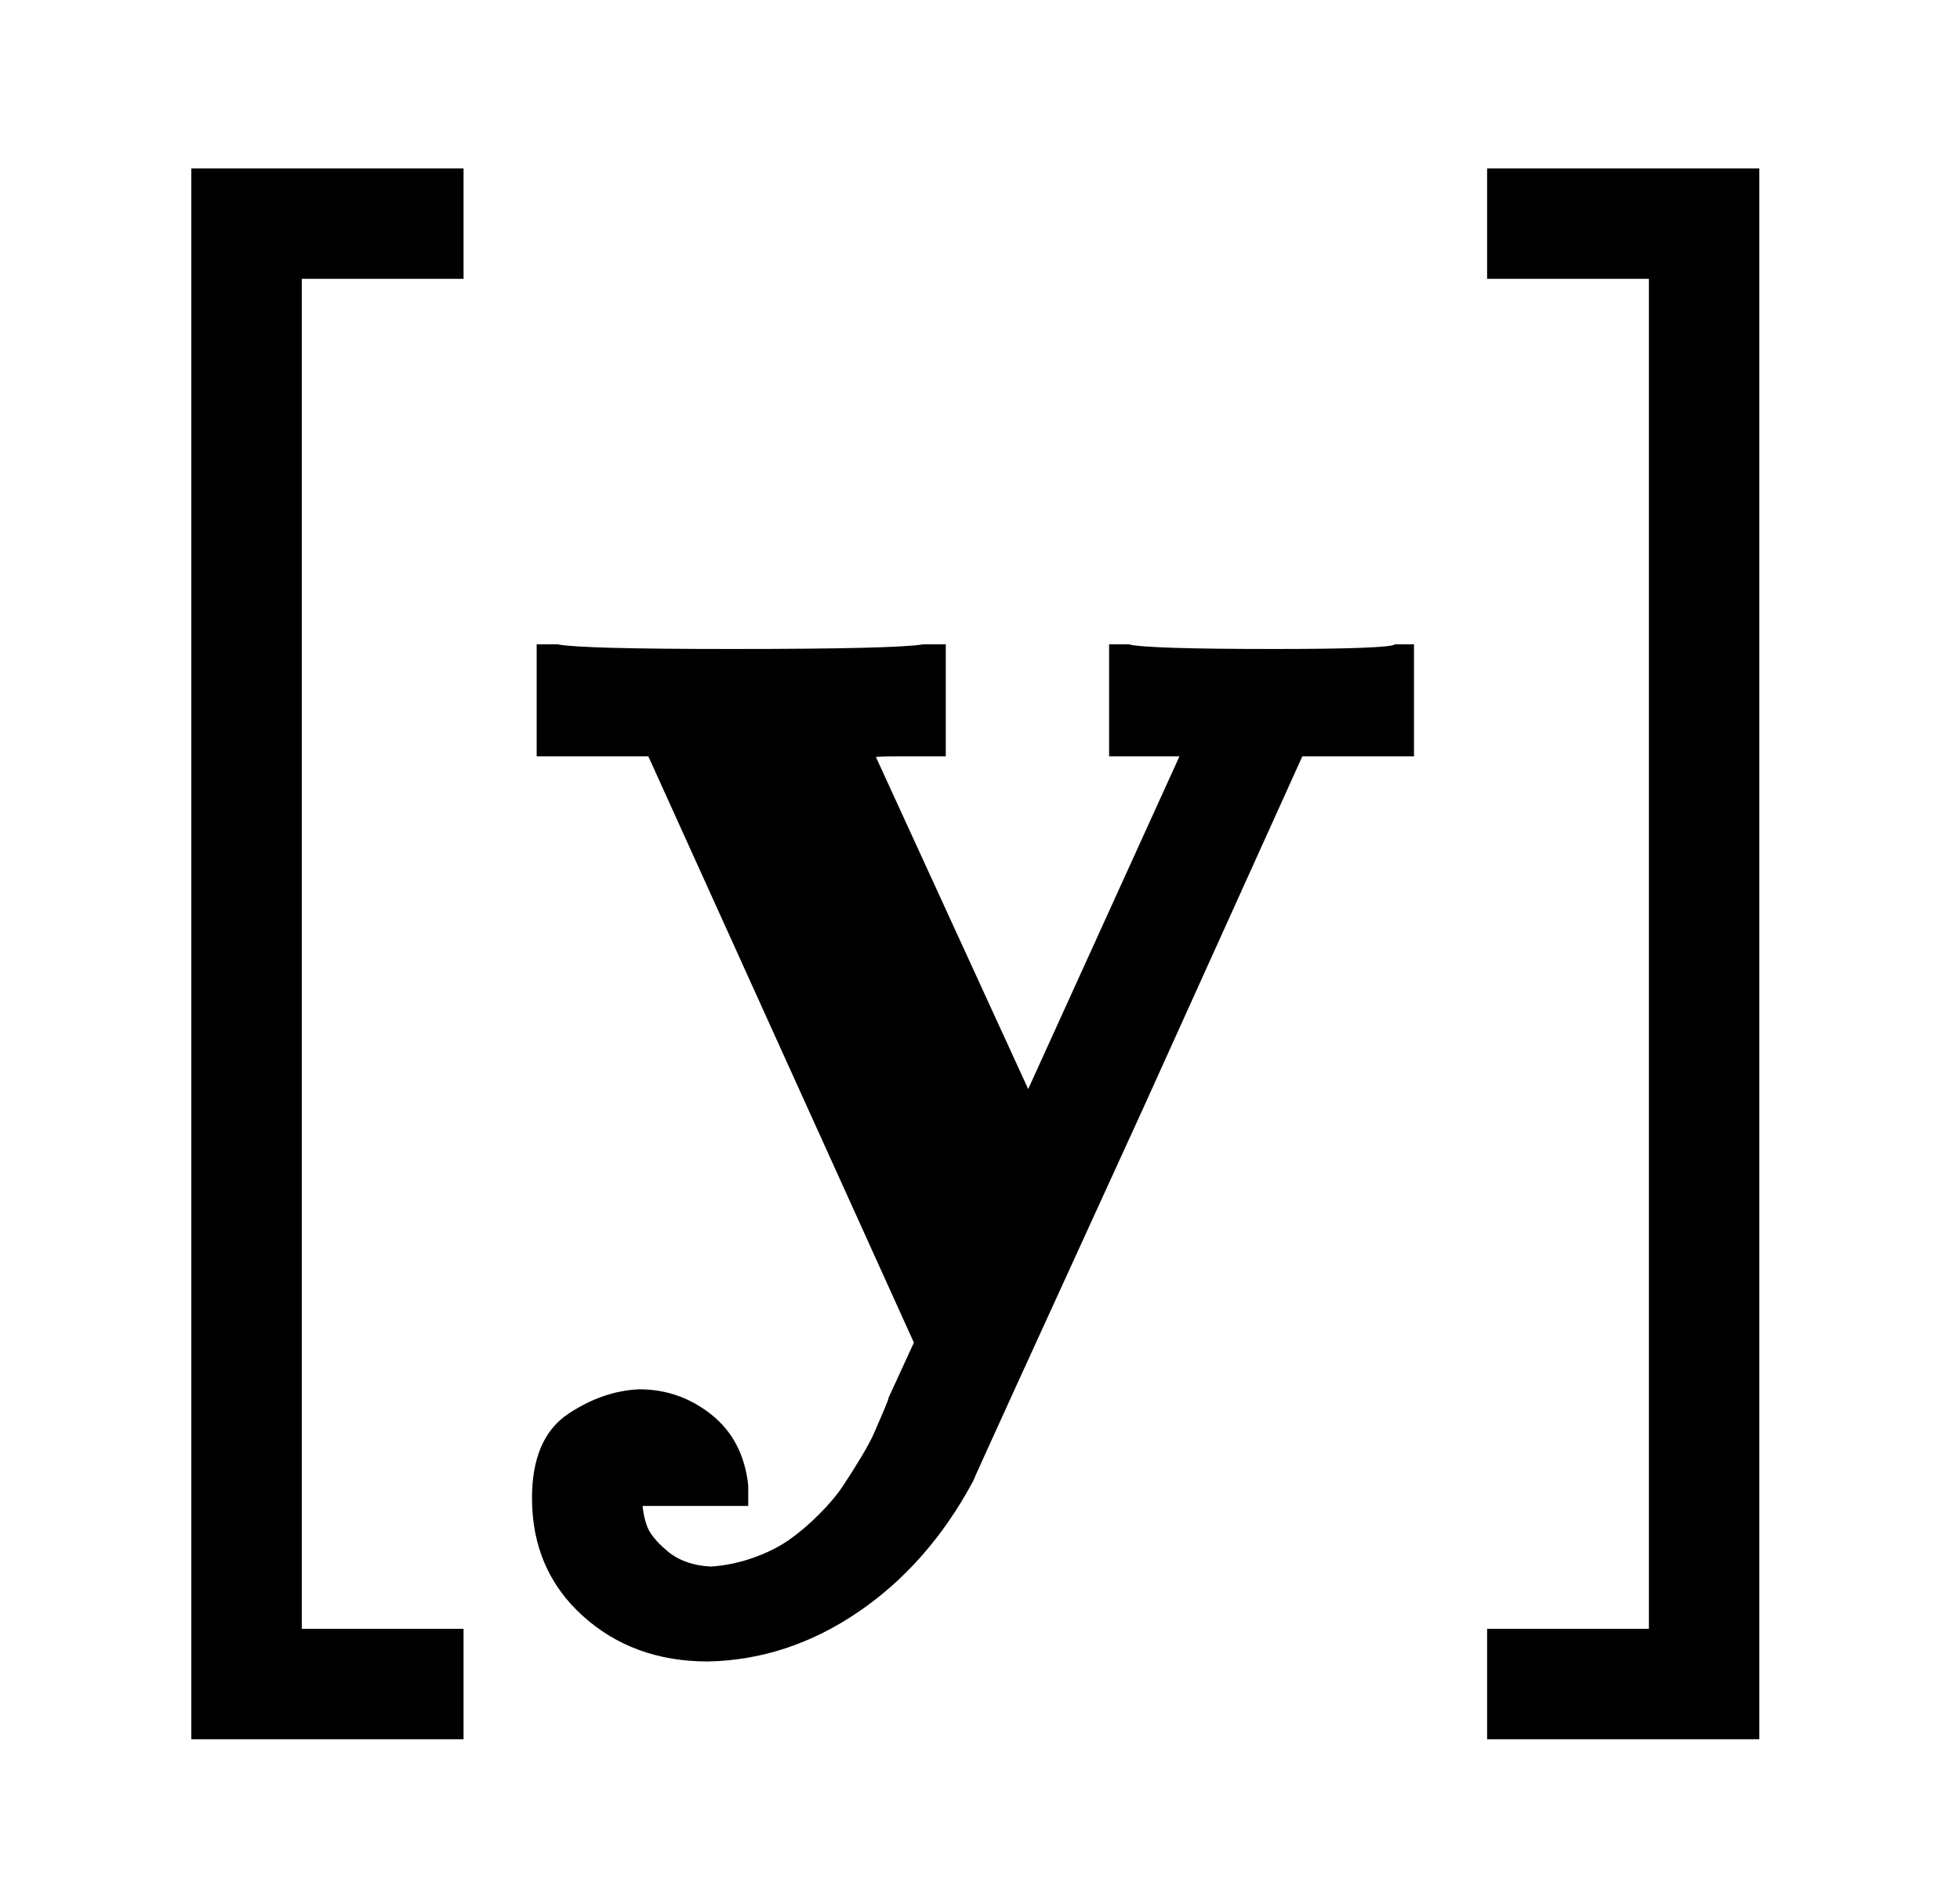
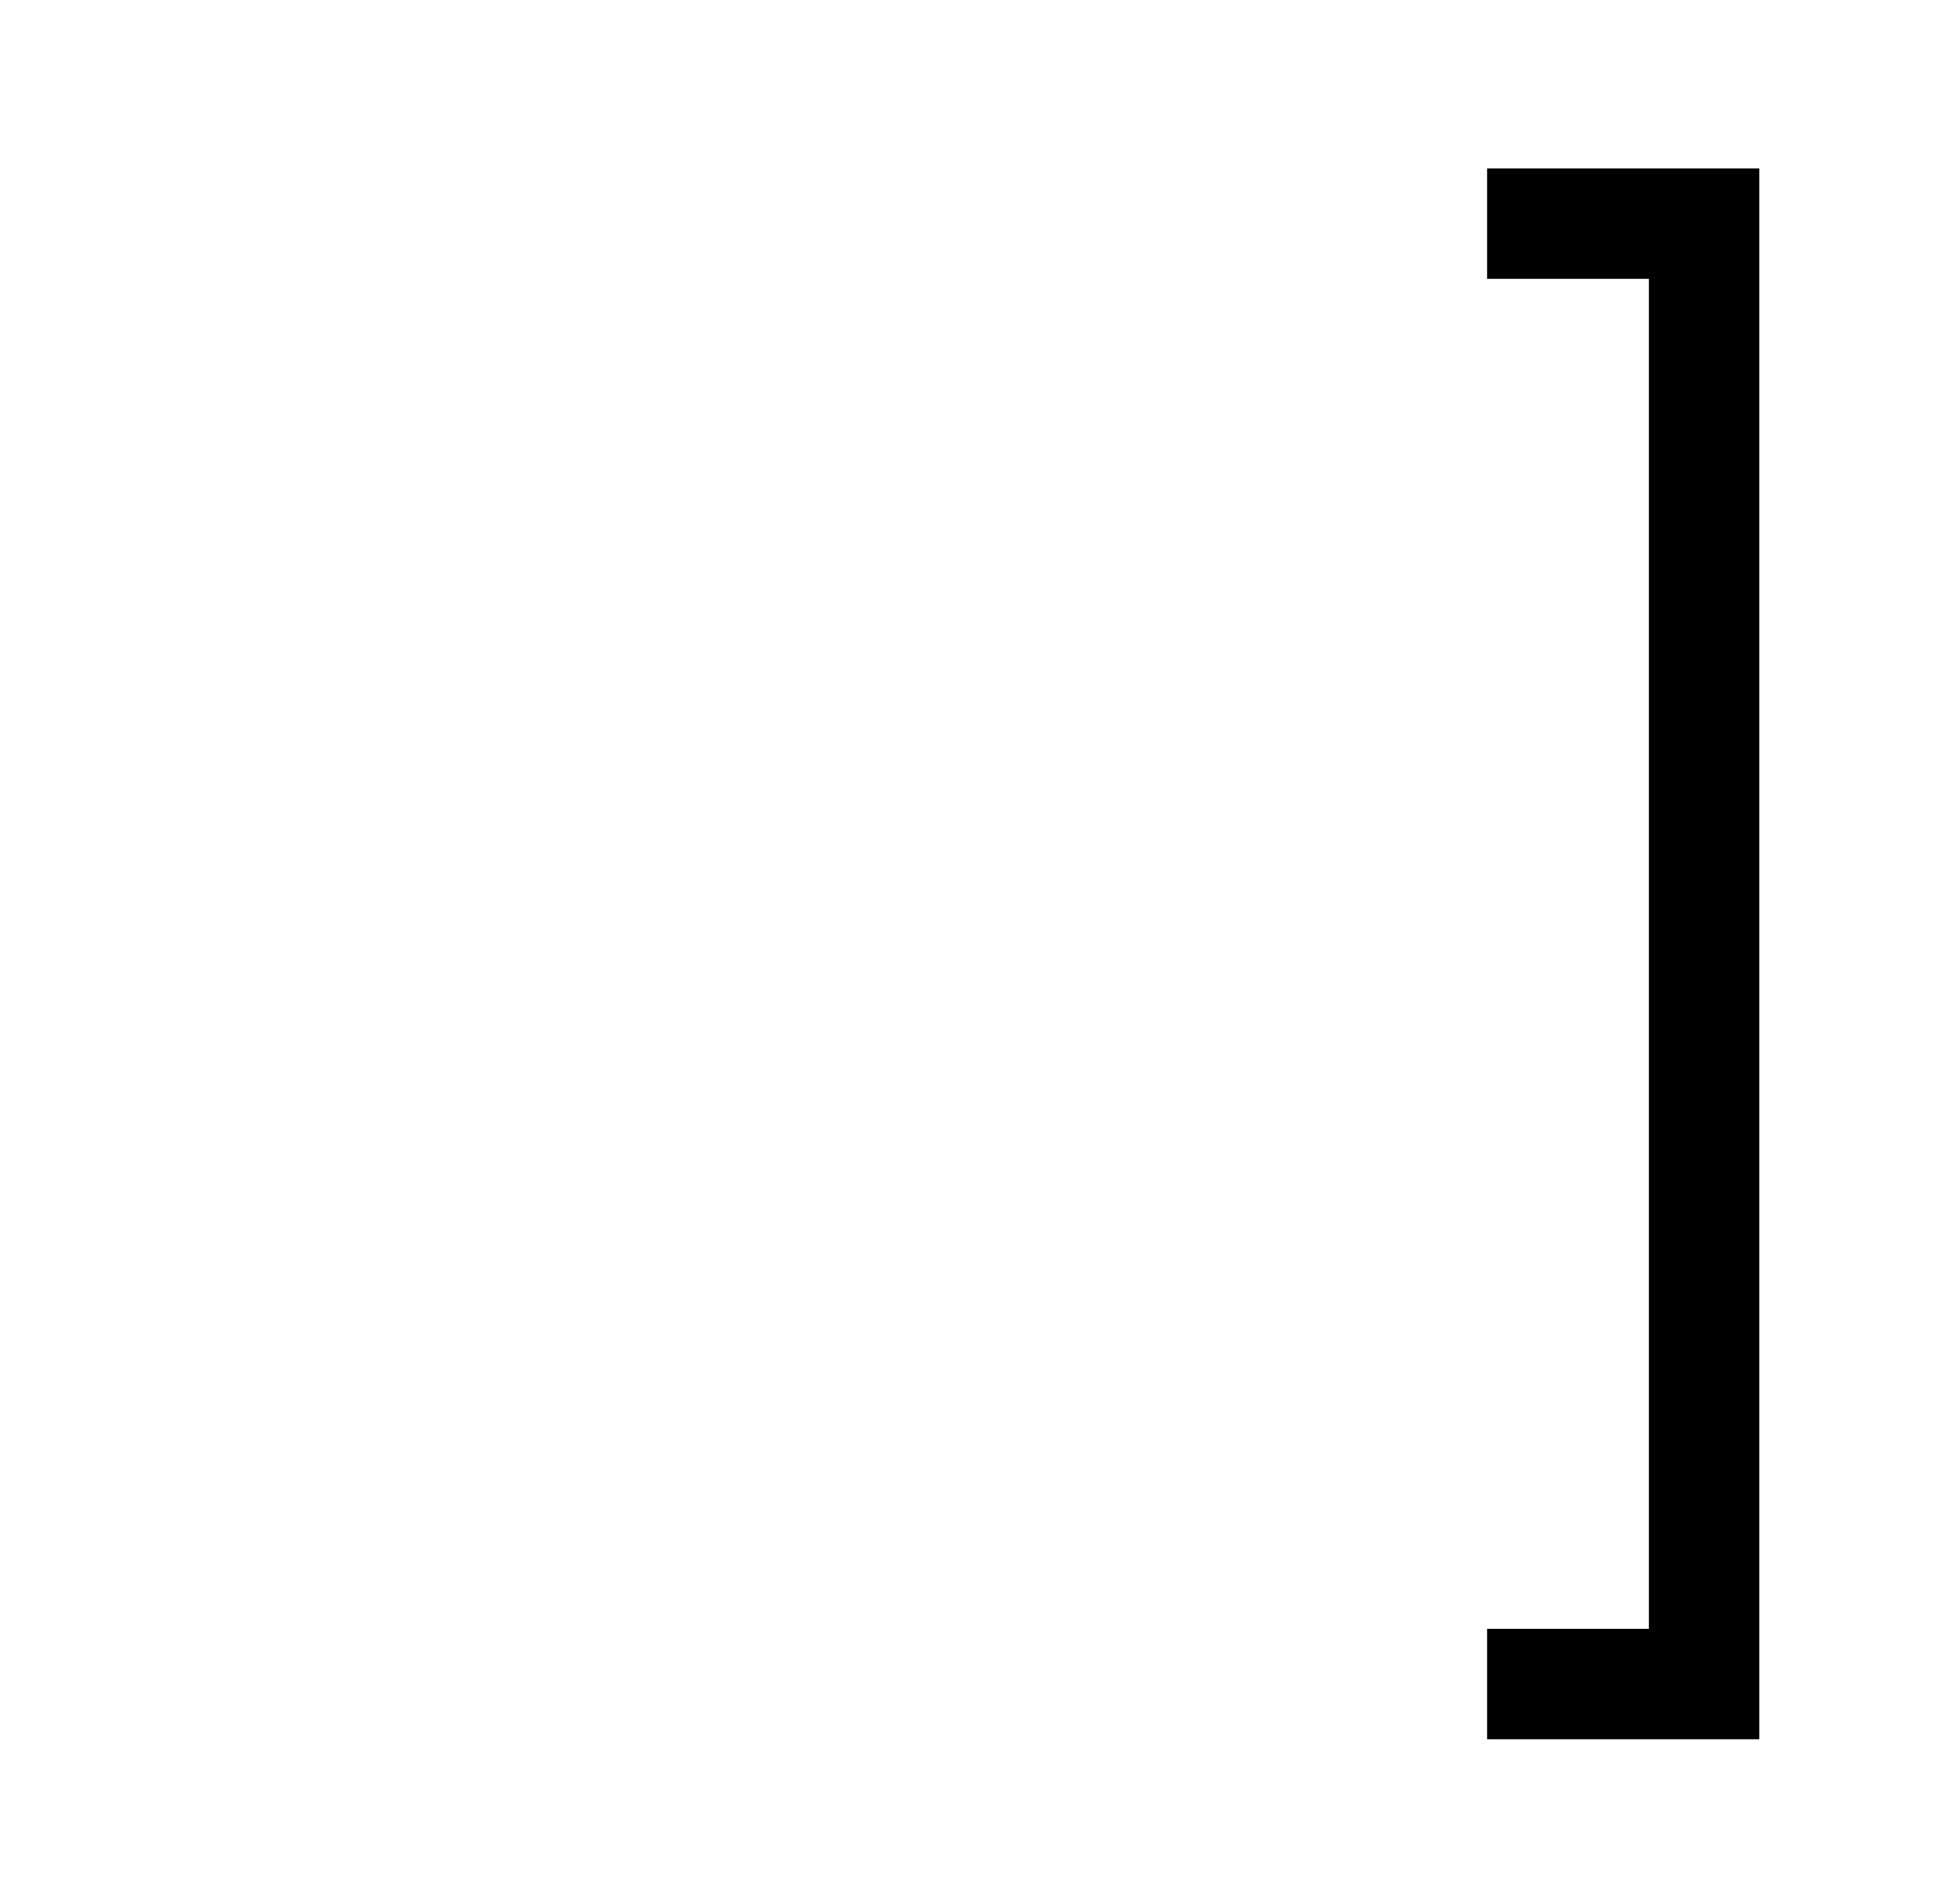
<svg xmlns="http://www.w3.org/2000/svg" xmlns:xlink="http://www.w3.org/1999/xlink" width="2.926ex" height="2.843ex" style="vertical-align: -0.838ex;" viewBox="0 -863.1 1260 1223.9">
  <defs>
-     <path stroke-width="10" id="E1-MJMAINB-5B" d="M128 -250V750H293V689H189V-189H293V-250H128Z" />
-     <path stroke-width="10" id="E1-MJMAINB-79" d="M84 -102Q84 -110 87 -119T102 -138T133 -149Q148 -148 162 -143T186 -131T206 -114T222 -95T234 -76T243 -59T249 -45T252 -37L269 0L96 382H26V444H34Q49 441 146 441Q252 441 270 444H279V382H255Q232 382 232 380L337 151L442 382H394V444H401Q413 441 495 441Q568 441 574 444H580V382H510L406 152Q298 -84 297 -87Q269 -139 225 -169T131 -200Q85 -200 54 -172T23 -100Q23 -64 44 -50T87 -35Q111 -35 130 -50T152 -92V-100H84V-102Z" />
    <path stroke-width="10" id="E1-MJMAINB-5D" d="M25 689V750H190V-250H25V-189H129V689H25Z" />
  </defs>
  <g stroke="currentColor" fill="currentColor" stroke-width="0" transform="matrix(1 0 0 -1 0 0)">
    <use xlink:href="#E1-MJMAINB-5B" x="0" y="0" />
    <use xlink:href="#E1-MJMAINB-79" x="324" y="0" />
    <use xlink:href="#E1-MJMAINB-5D" x="936" y="0" />
  </g>
</svg>